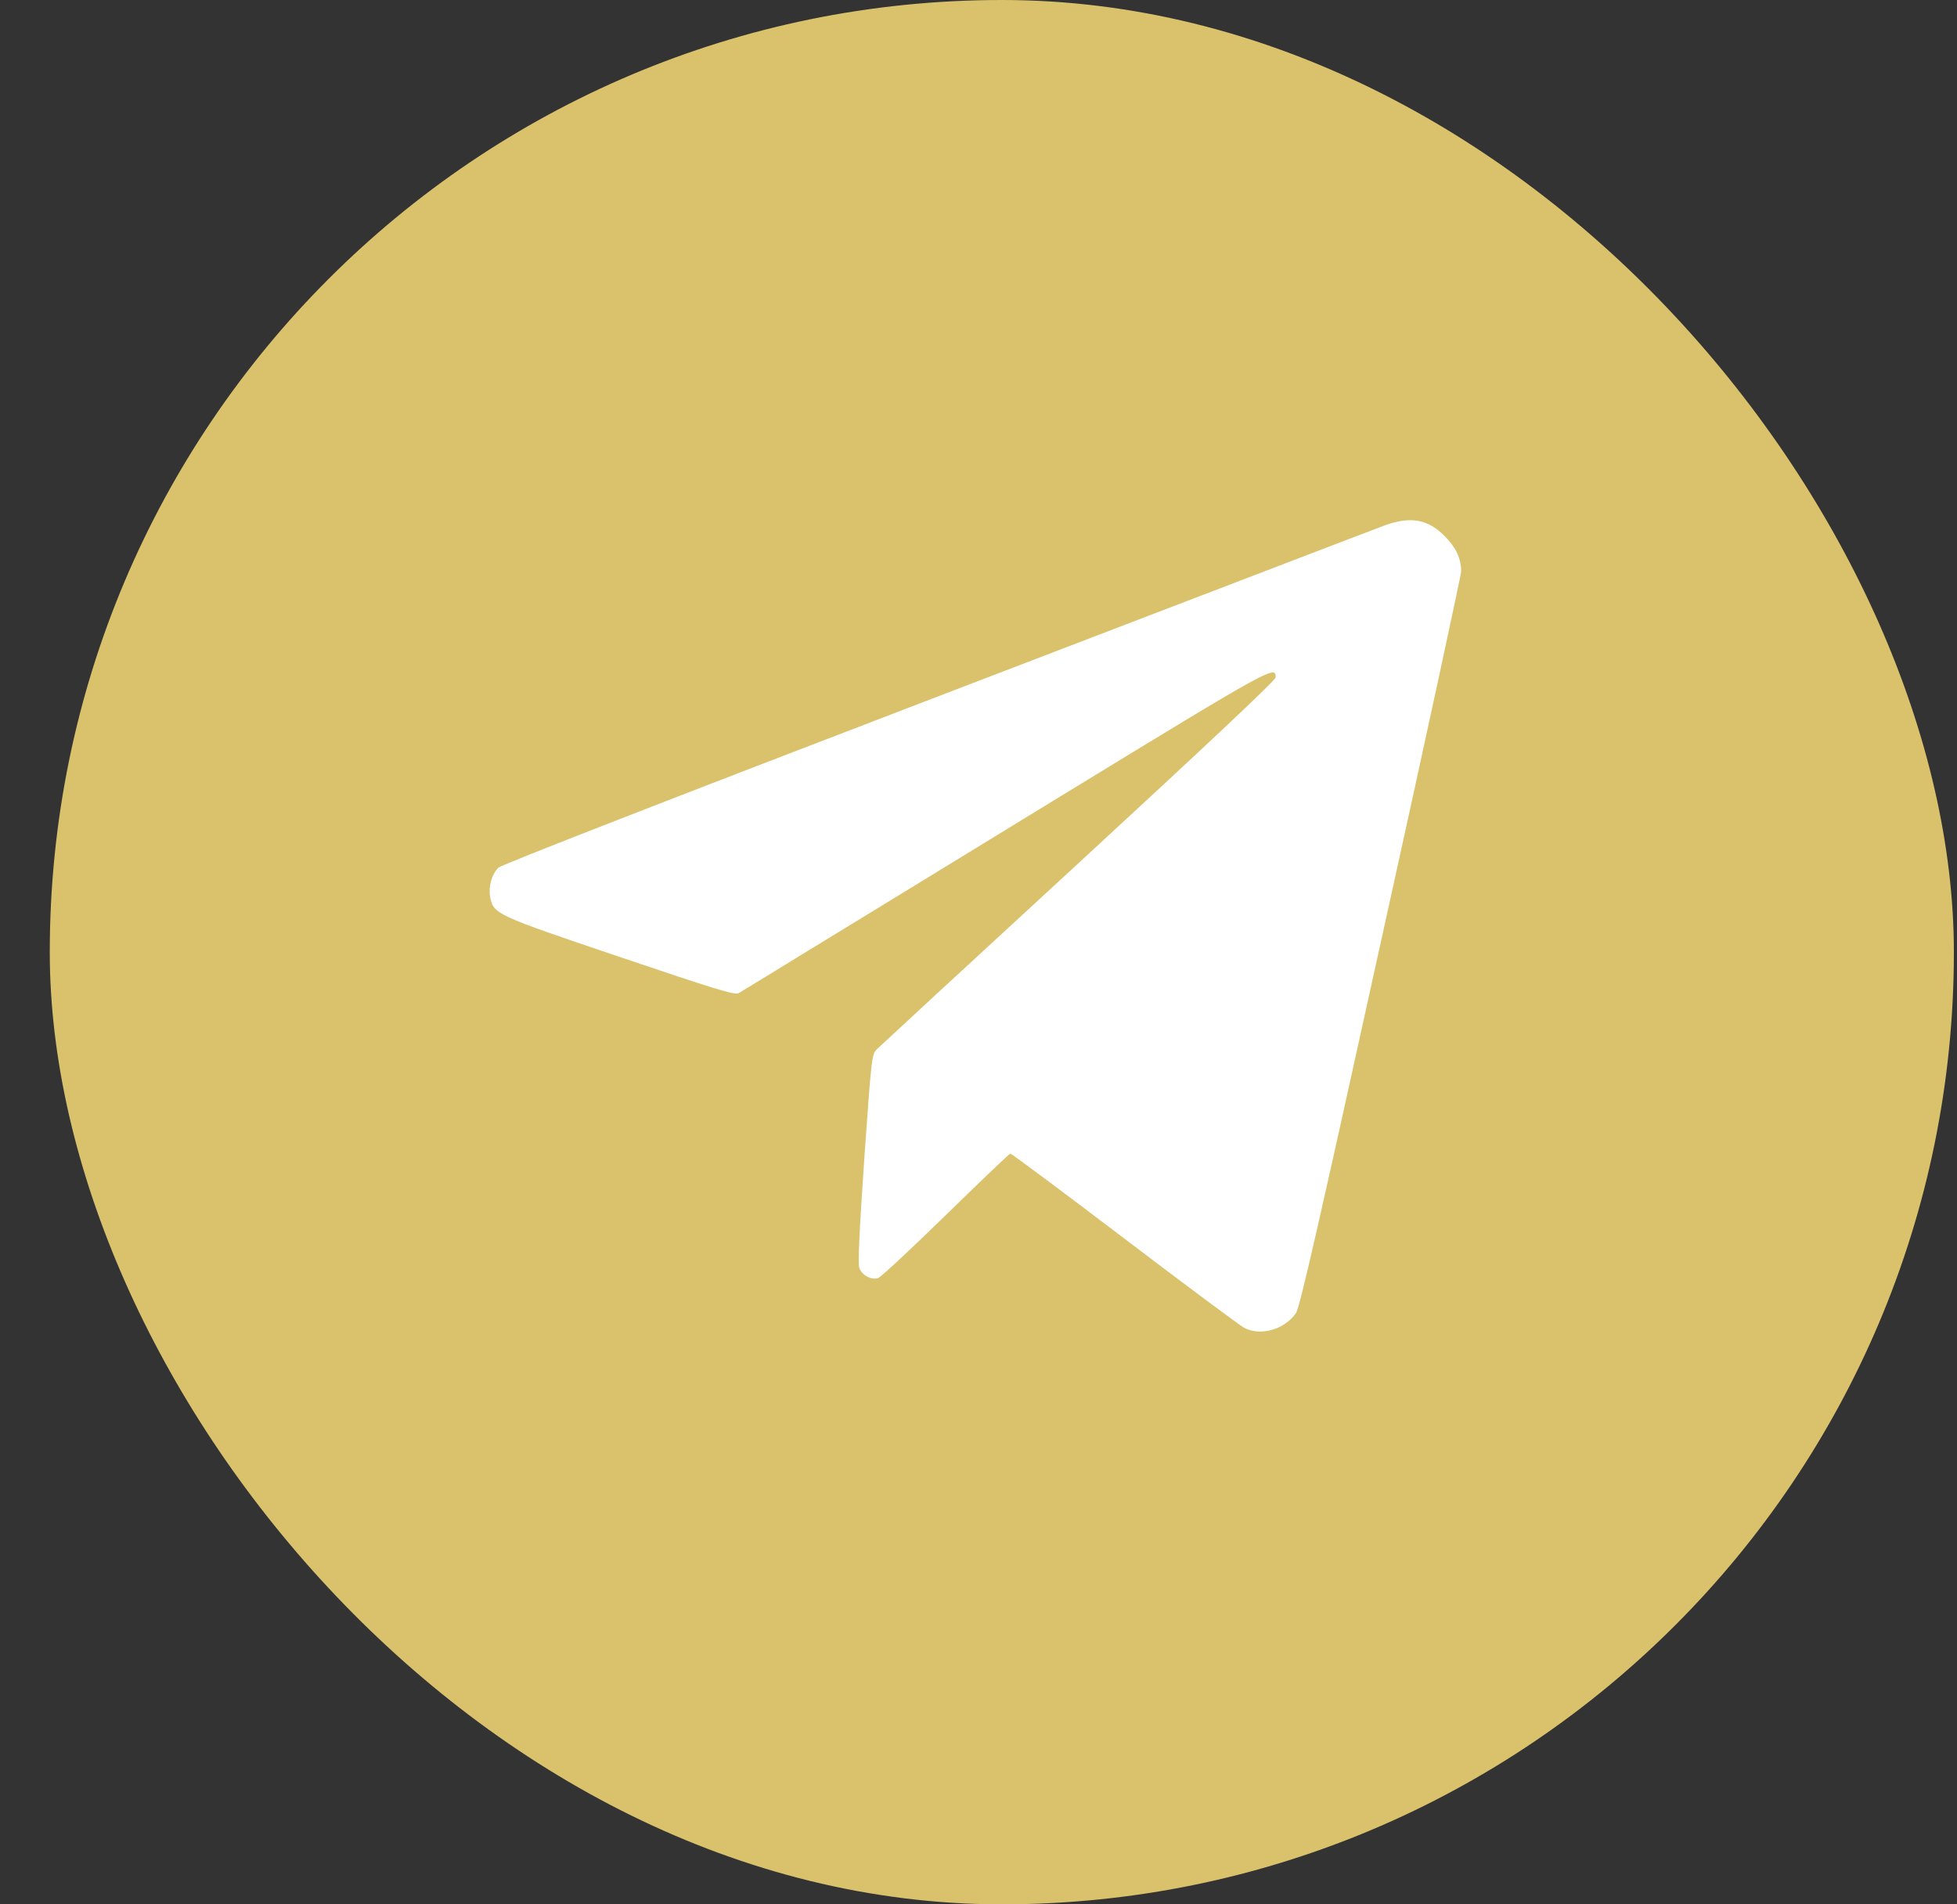
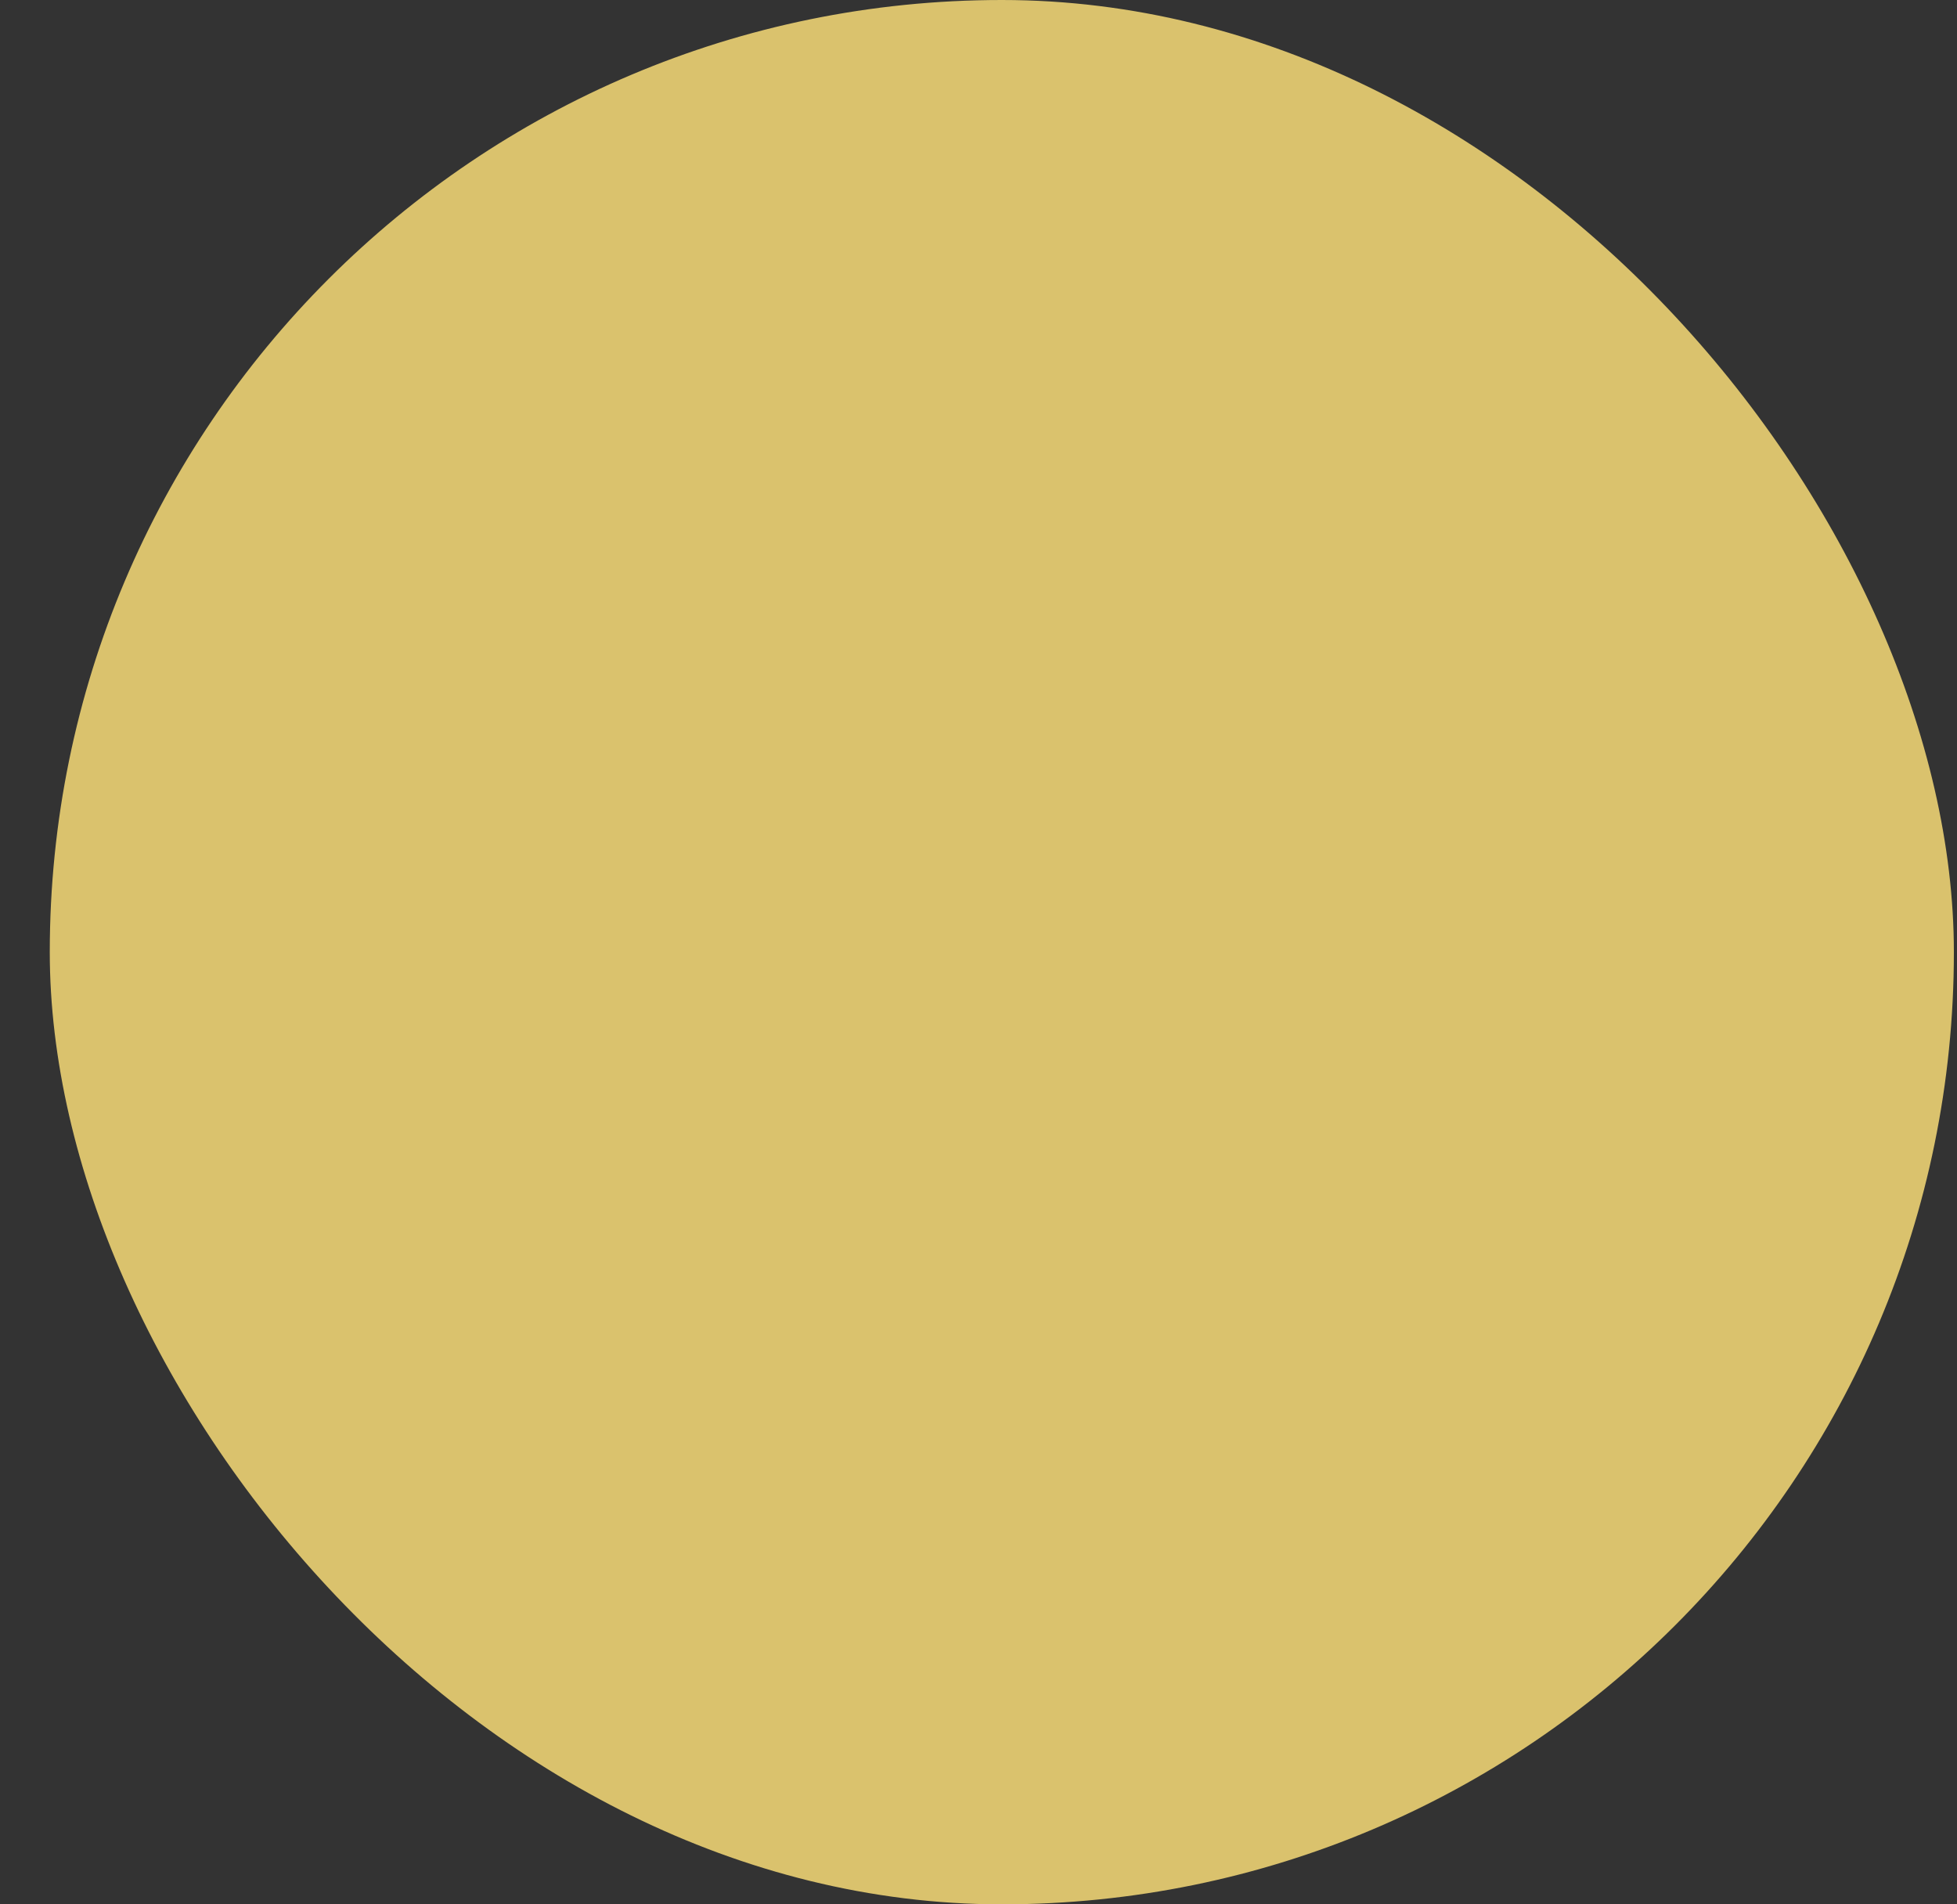
<svg xmlns="http://www.w3.org/2000/svg" width="37" height="36" viewBox="0 0 37 36" fill="none">
  <rect x="0" y="0" width="37" height="36" fill="#333333" stroke="none" />
  <rect x="0.941" width="36" height="36" rx="18" fill="#DAC26D" />
-   <path d="M26.189 9.929C26.042 9.982 22.231 11.443 17.724 13.169C12.671 15.105 9.488 16.344 9.426 16.401C9.299 16.52 9.233 16.758 9.266 16.951C9.332 17.283 9.352 17.291 11.719 18.091C13.524 18.702 13.889 18.813 13.963 18.776C14.008 18.747 14.533 18.432 15.123 18.067C15.718 17.706 17.953 16.336 20.094 15.027C24.089 12.587 24.118 12.575 24.118 12.808C24.118 12.858 22.797 14.1 20.398 16.311C18.351 18.194 16.633 19.781 16.575 19.838C16.481 19.941 16.477 19.982 16.341 21.898C16.247 23.276 16.218 23.891 16.247 23.969C16.292 24.104 16.473 24.203 16.6 24.162C16.649 24.149 17.223 23.612 17.88 22.972C18.536 22.332 19.085 21.807 19.102 21.807C19.122 21.807 20.094 22.529 21.259 23.415C22.424 24.301 23.445 25.06 23.523 25.101C23.835 25.265 24.286 25.134 24.503 24.822C24.573 24.719 24.938 23.124 26.107 17.808C26.944 14.023 27.625 10.868 27.625 10.803C27.625 10.557 27.526 10.348 27.317 10.138C26.997 9.814 26.673 9.757 26.189 9.929Z" fill="white" />
</svg>